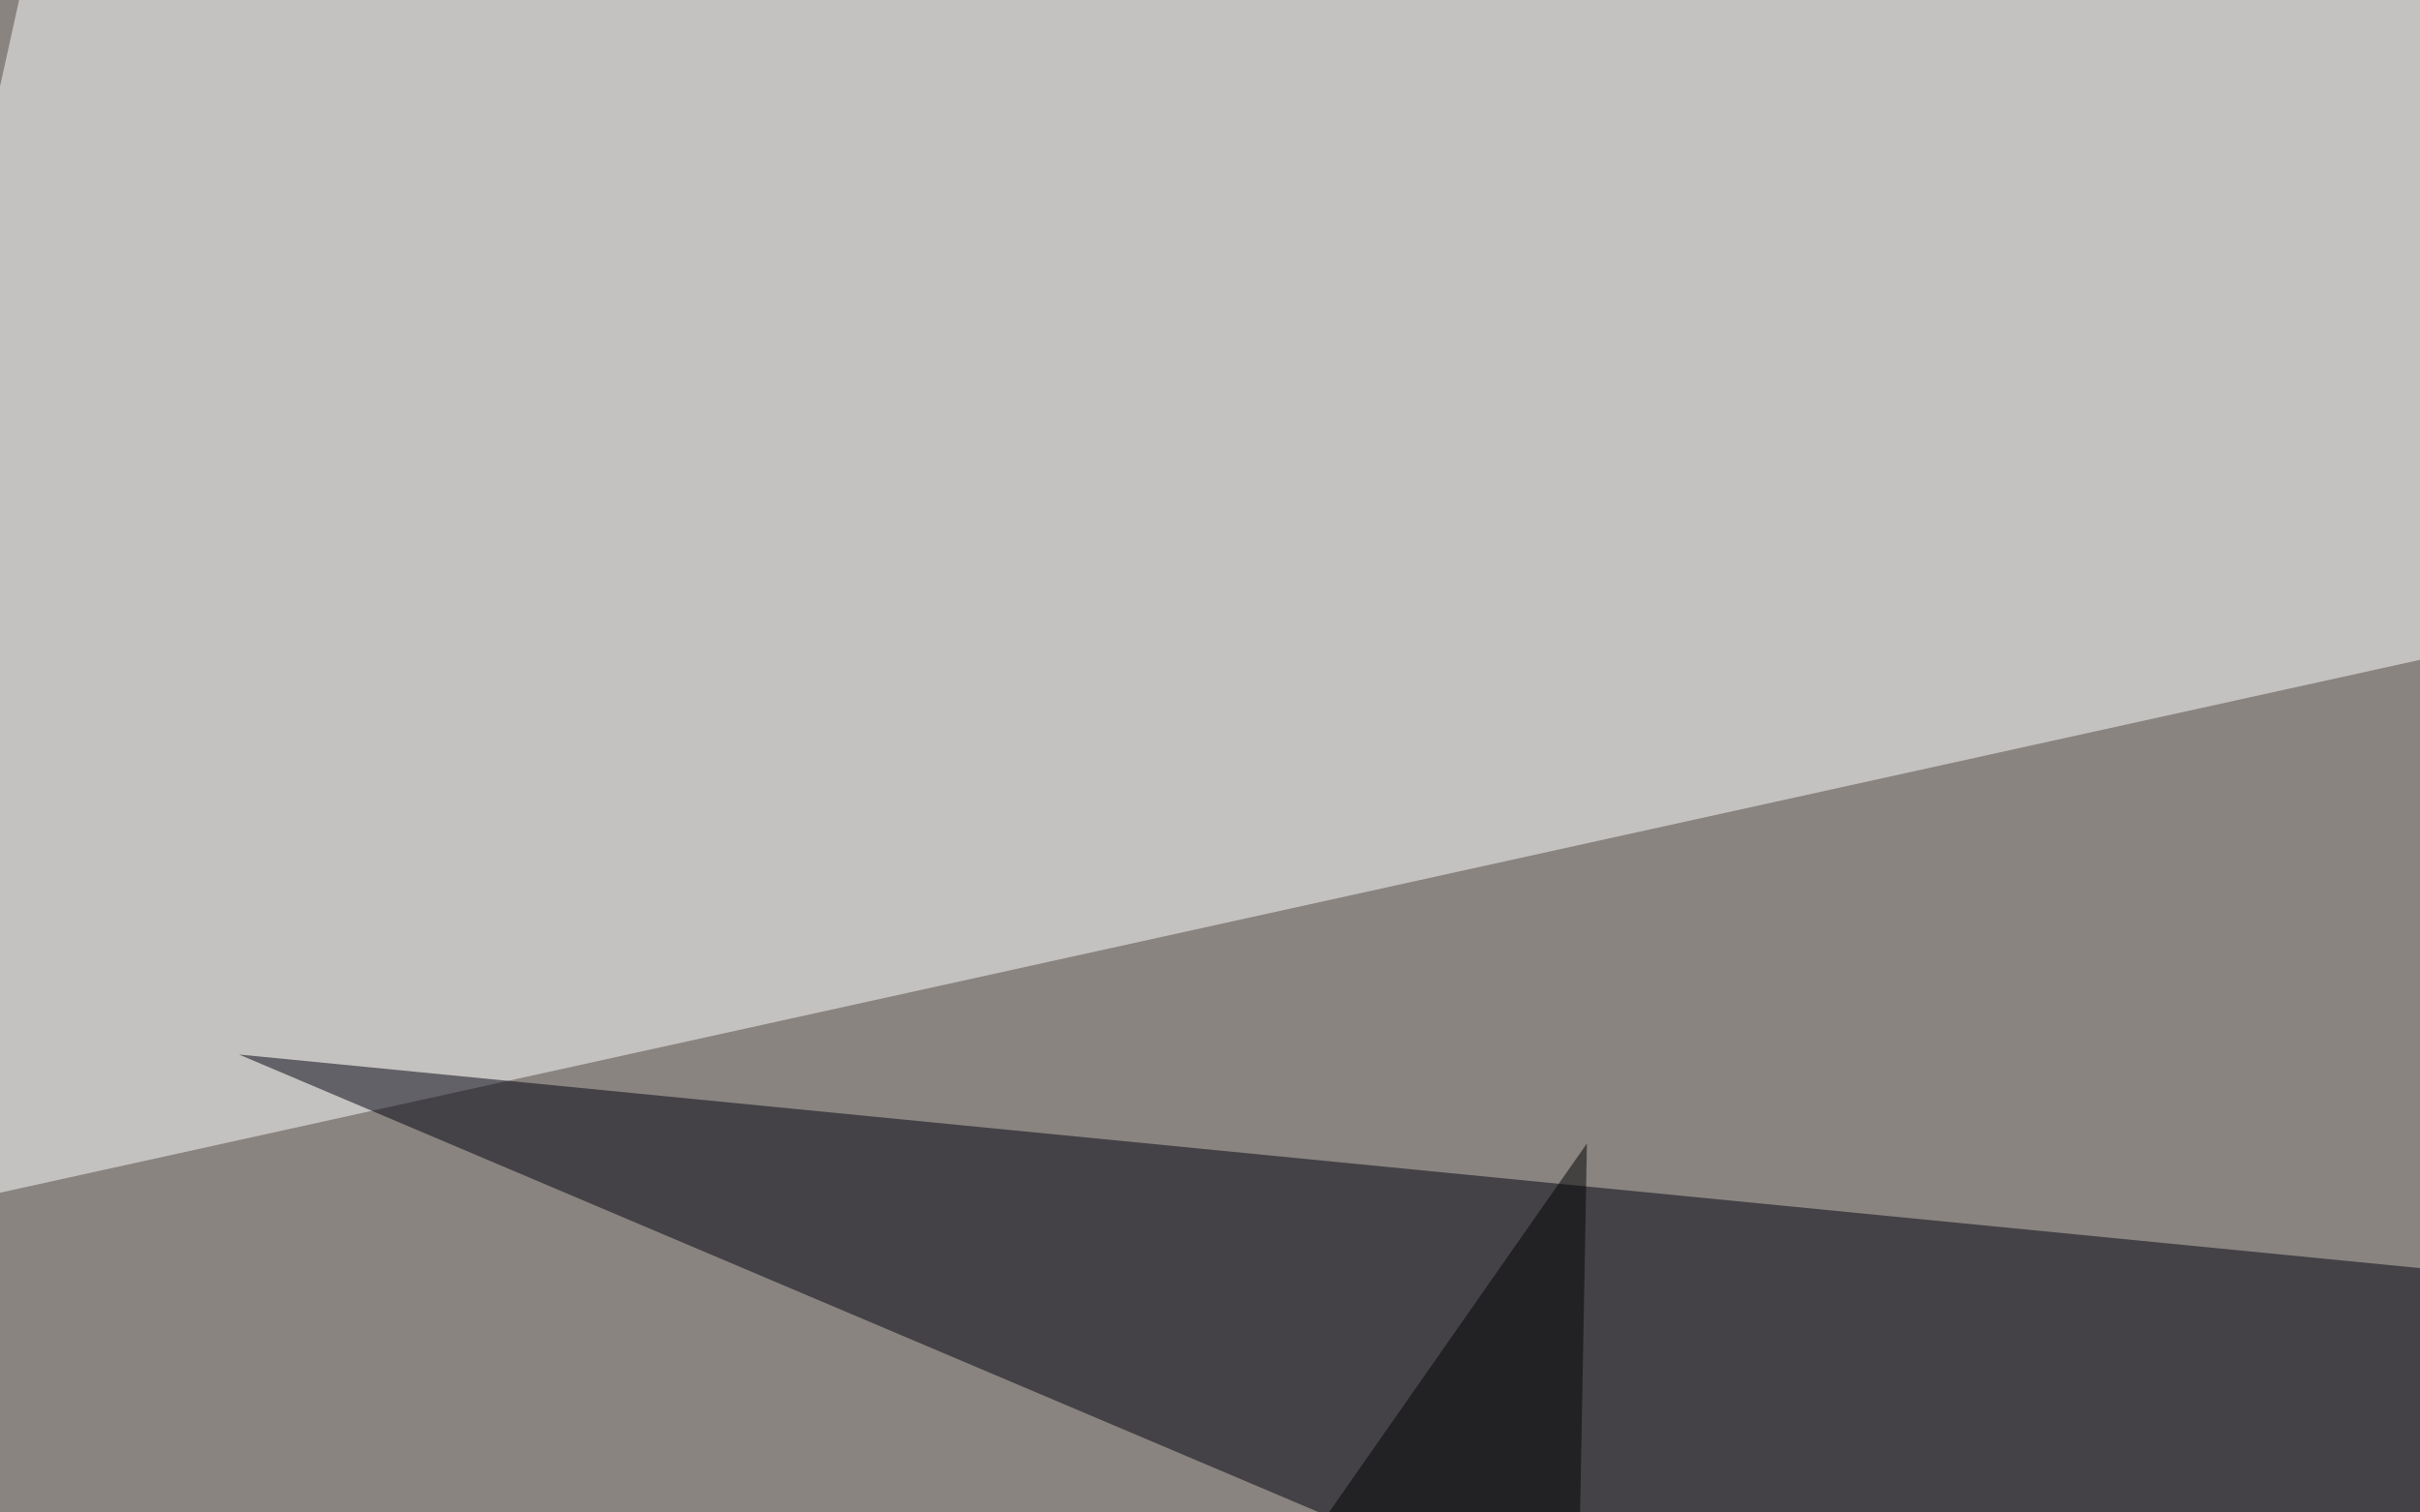
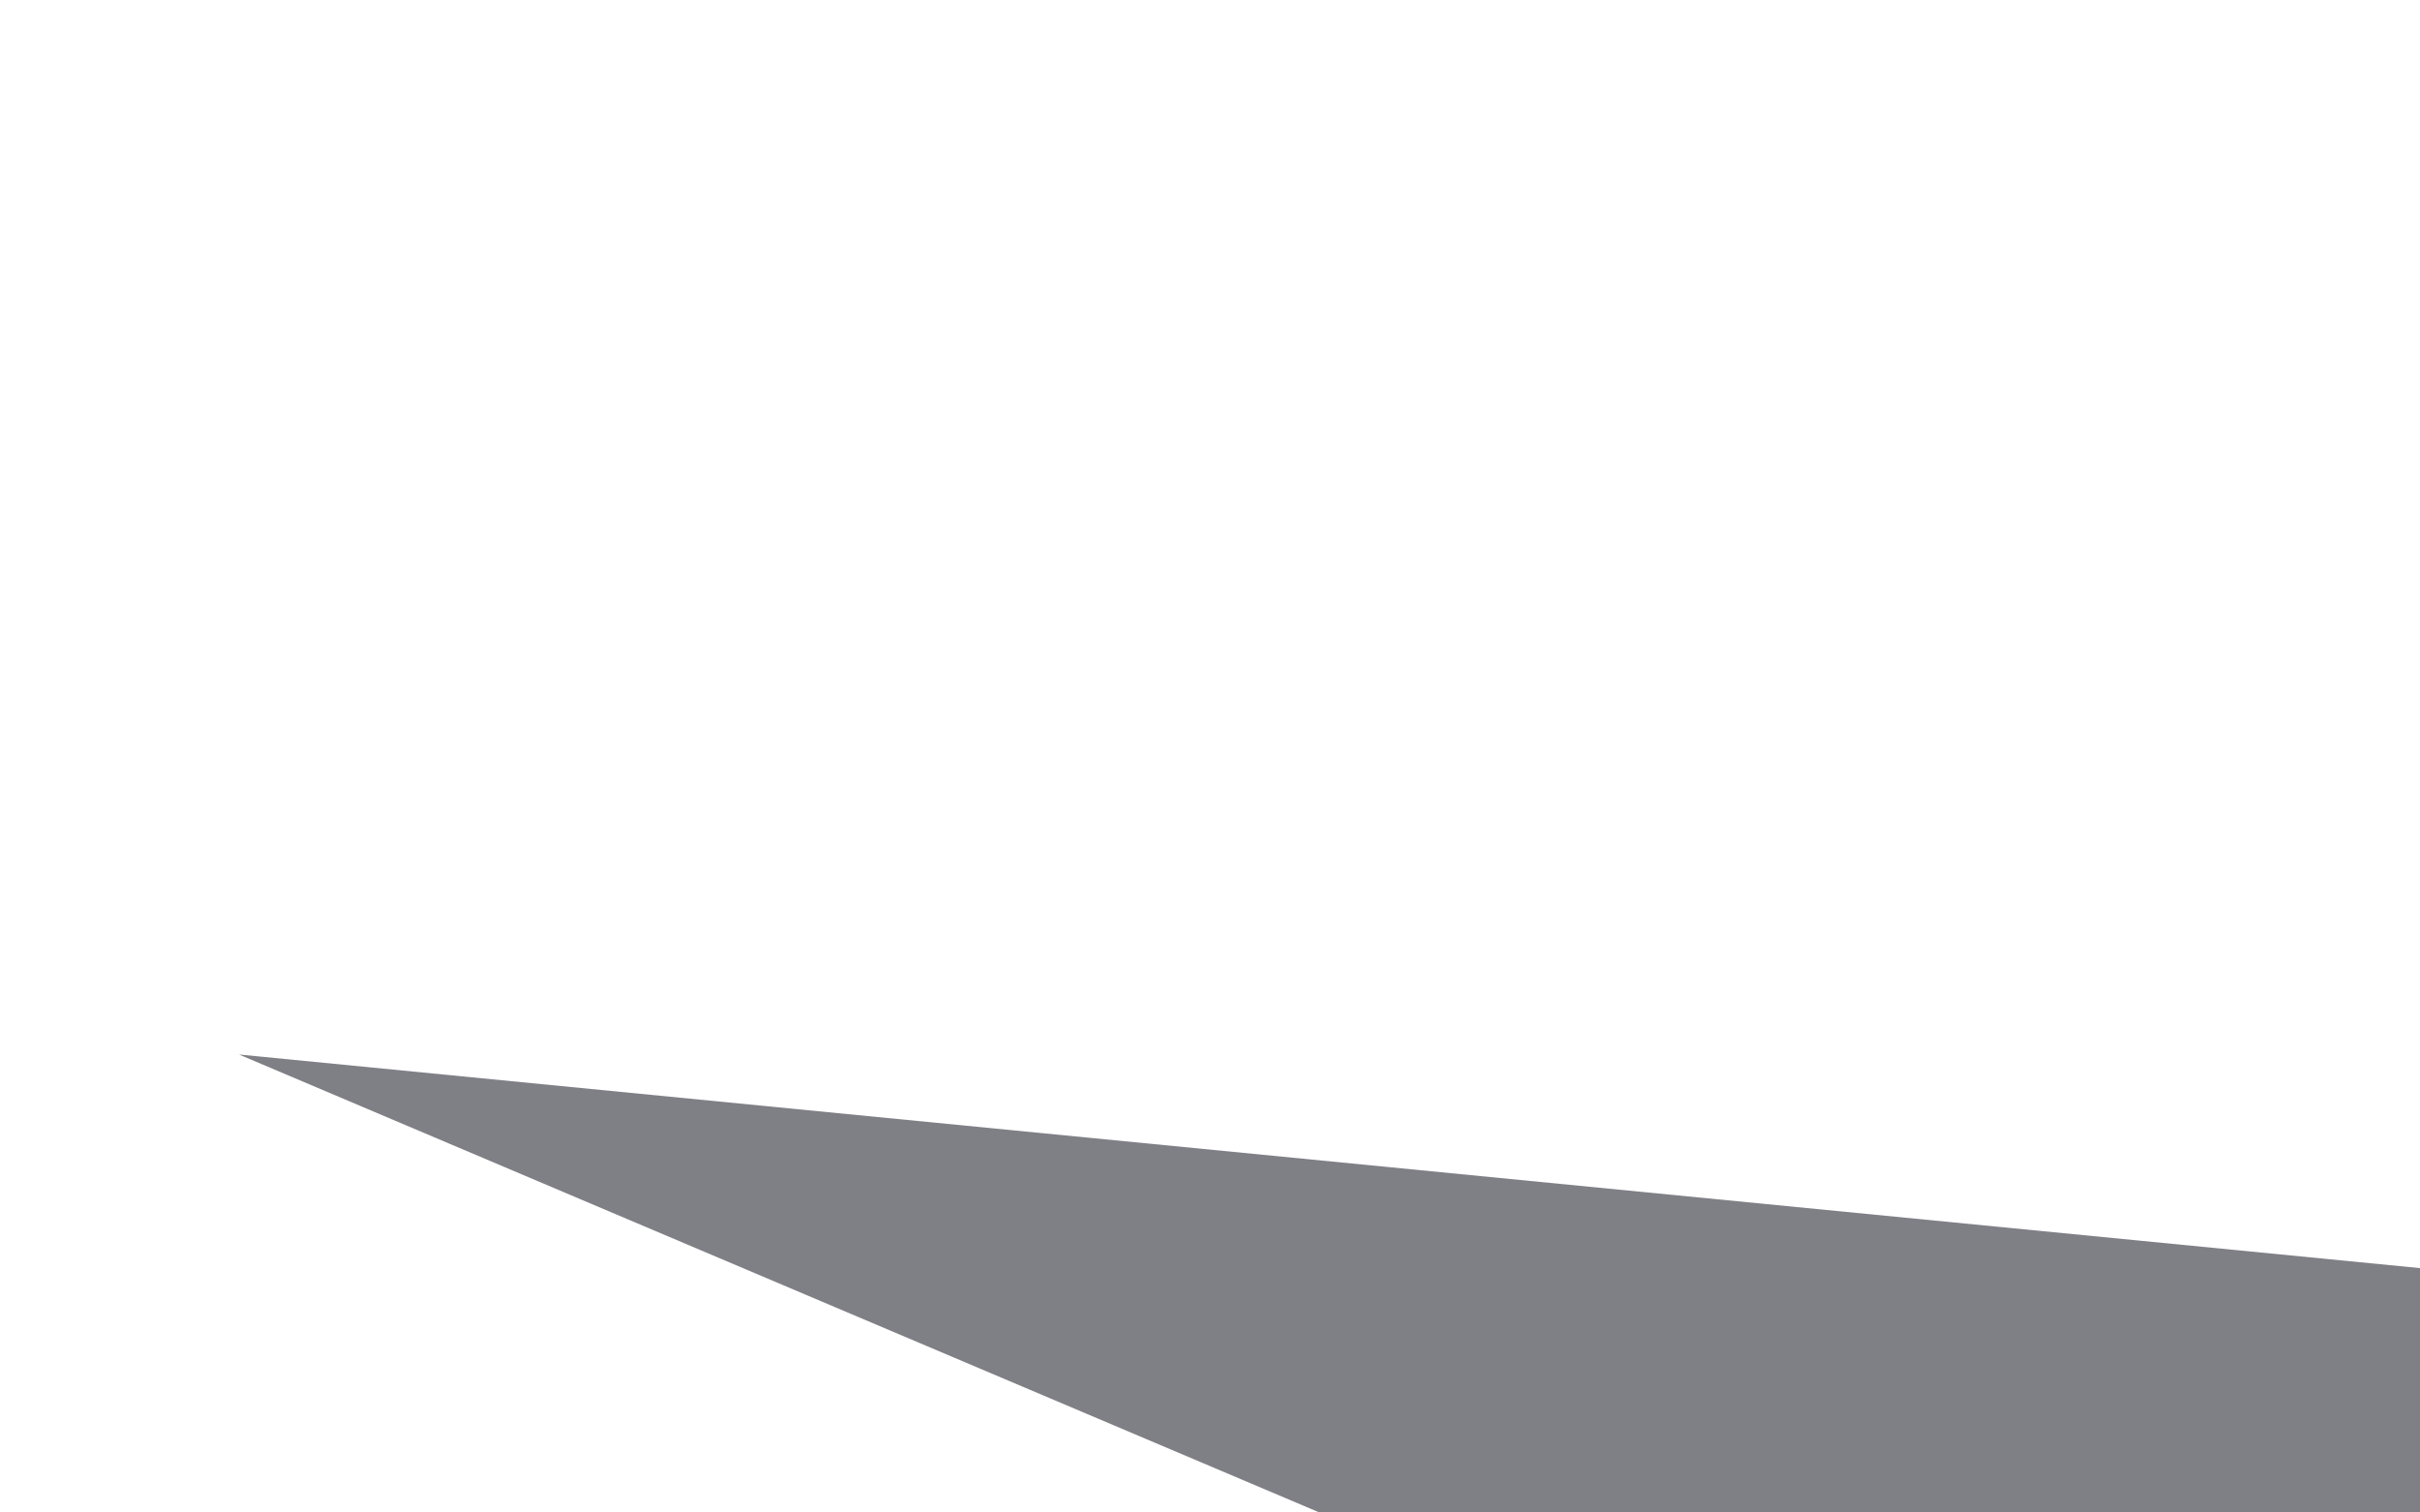
<svg xmlns="http://www.w3.org/2000/svg" width="400" height="250">
  <filter id="a">
    <feGaussianBlur stdDeviation="55" />
  </filter>
-   <rect width="100%" height="100%" fill="#898480" />
  <g filter="url(#a)">
    <g fill-opacity=".5">
-       <path fill="#fff" d="M13.2-45.4L795.4 22-42.5 206.5z" />
      <path fill="#00000e" d="M757.3 244.6l-5.8 231.5-712-301.8z" />
-       <path fill="#fff" d="M742.7-45.4L473-27.8l117.2 351.5z" />
-       <path d="M92.3 432.1l164 82 6-325.1z" />
    </g>
  </g>
</svg>